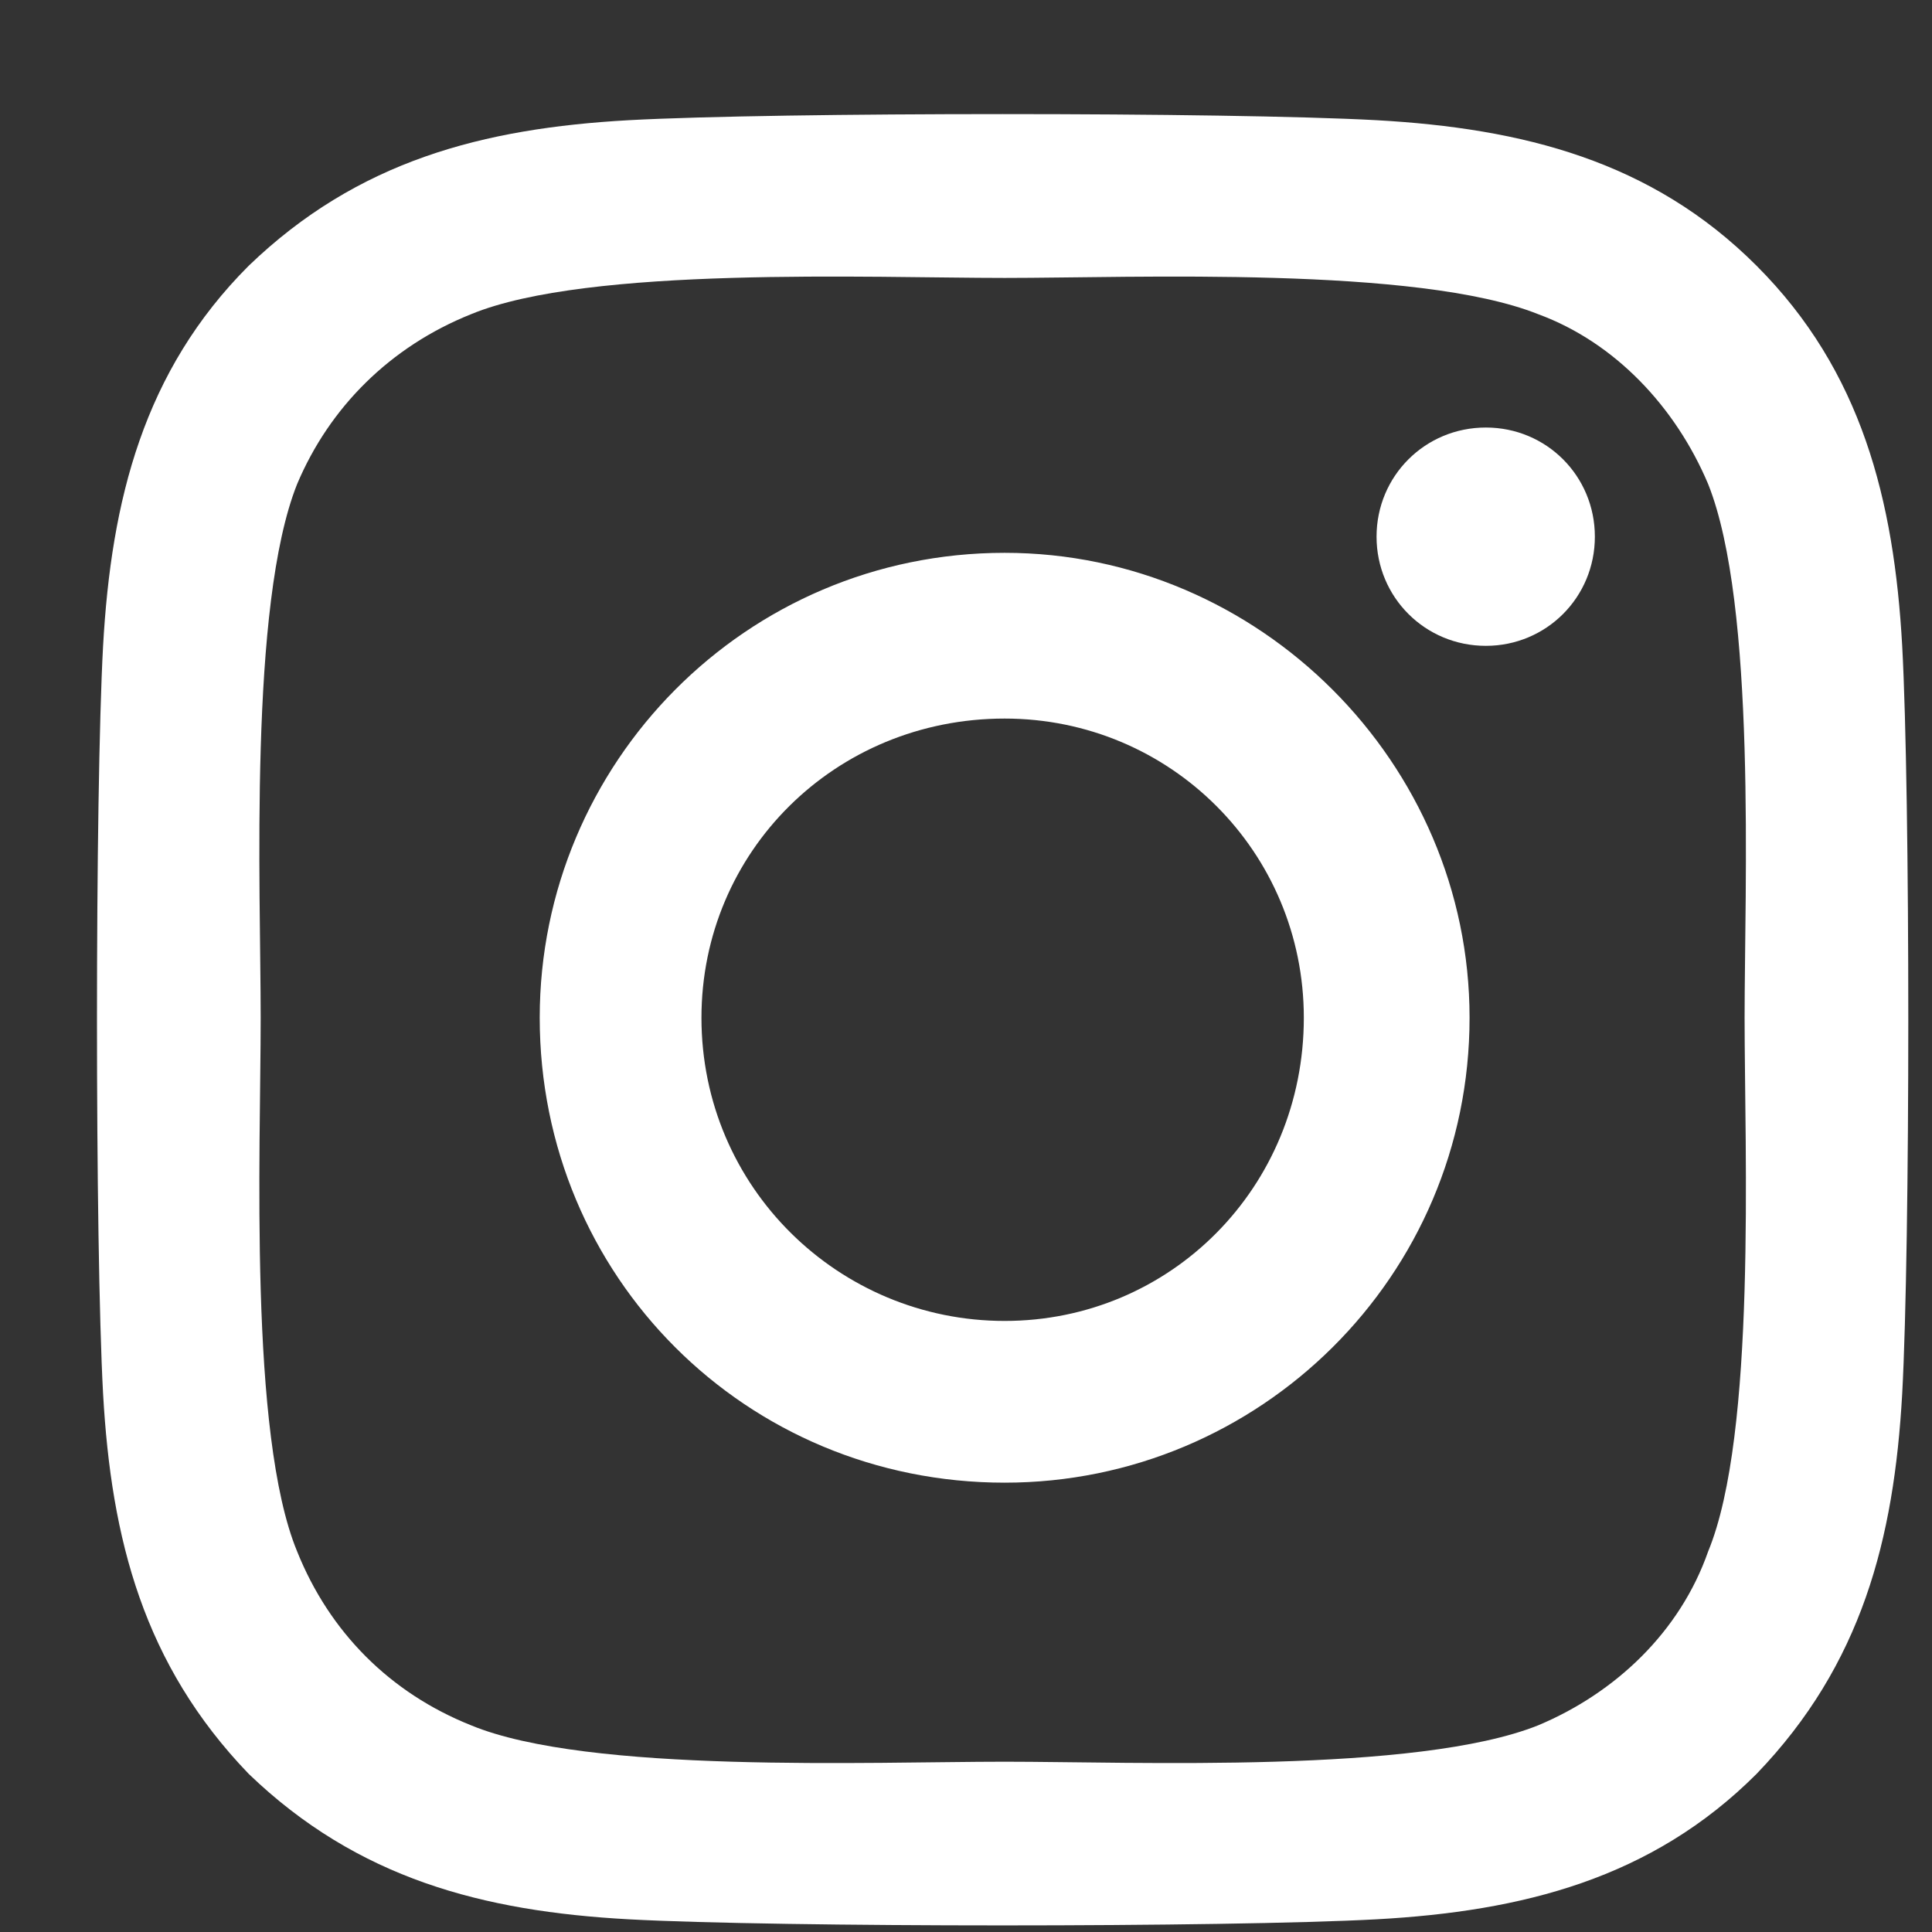
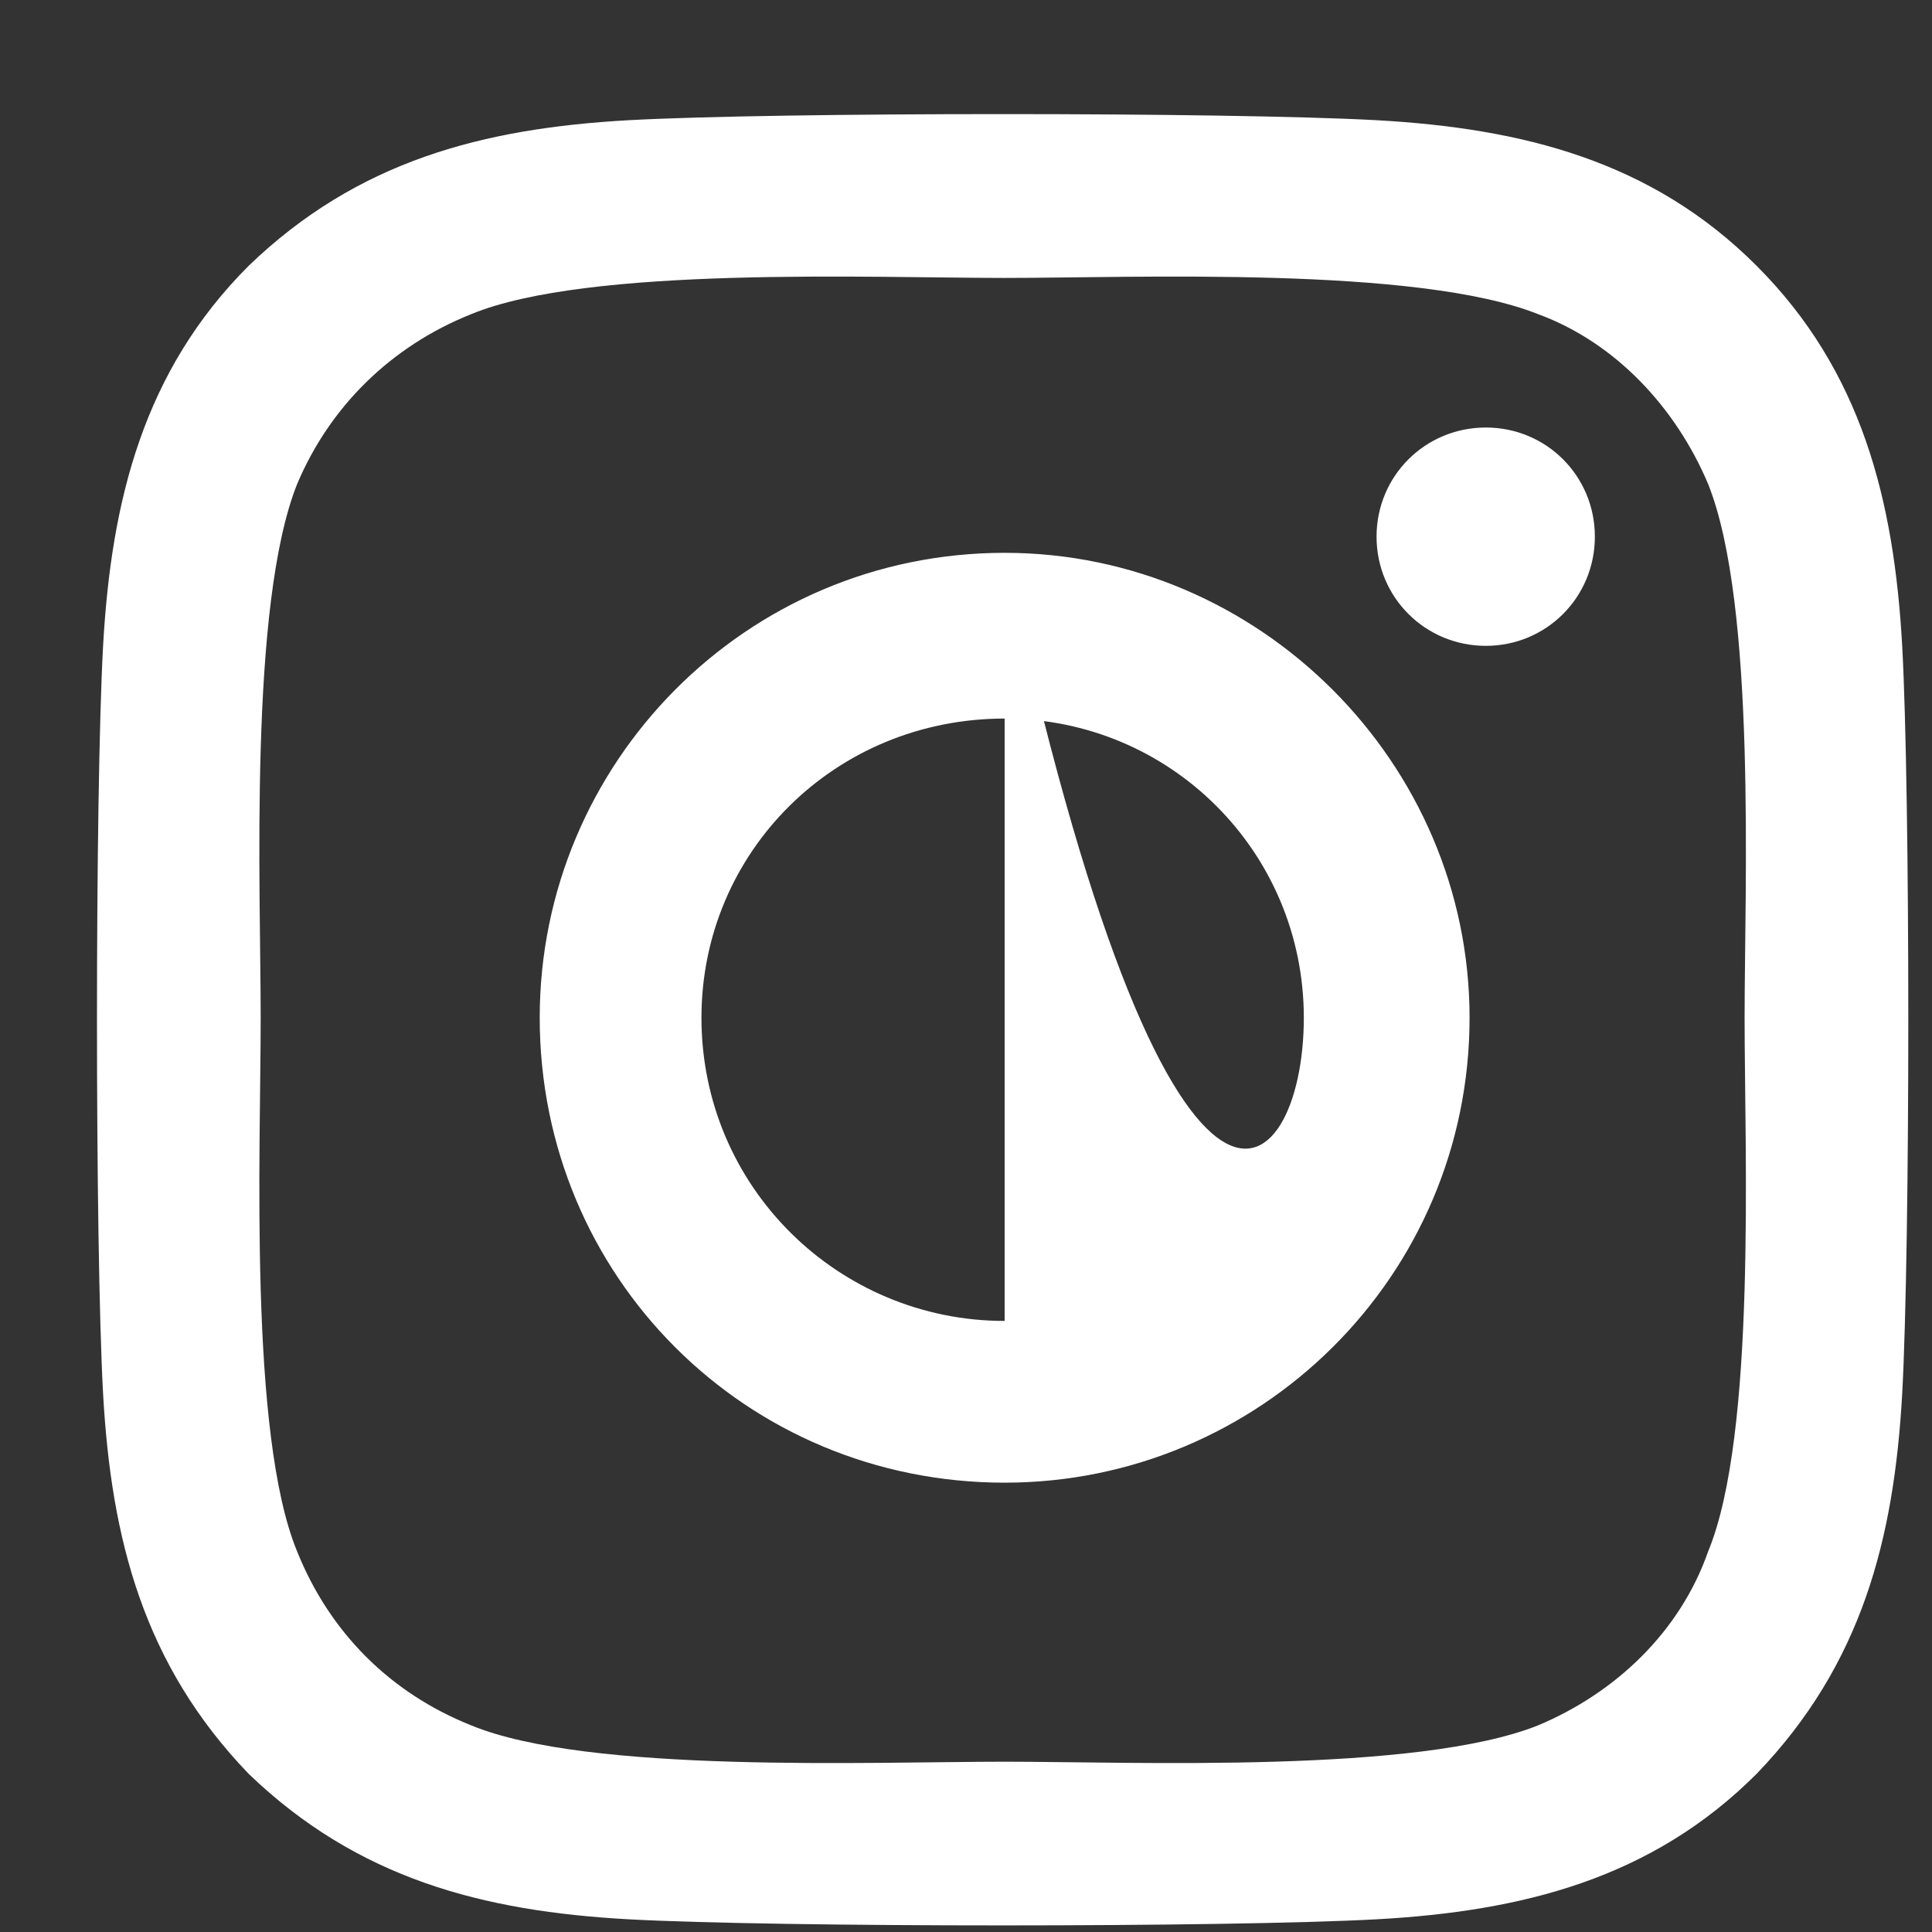
<svg xmlns="http://www.w3.org/2000/svg" width="14" height="14" viewBox="0 0 14 14" fill="none">
  <rect x="0" y="0" width="14" height="14" fill="#333333" stroke="none" />
-   <path d="M7.28 4.006C9.126 4.006 10.649 5.529 10.649 7.375C10.649 9.25 9.126 10.744 7.28 10.744C5.405 10.744 3.911 9.25 3.911 7.375C3.911 5.529 5.405 4.006 7.28 4.006ZM7.28 9.572C8.481 9.572 9.448 8.605 9.448 7.375C9.448 6.174 8.481 5.207 7.28 5.207C6.05 5.207 5.083 6.174 5.083 7.375C5.083 8.605 6.079 9.572 7.28 9.572ZM11.557 3.889C11.557 4.328 11.206 4.68 10.767 4.68C10.327 4.68 9.975 4.328 9.975 3.889C9.975 3.449 10.327 3.098 10.767 3.098C11.206 3.098 11.557 3.449 11.557 3.889ZM13.784 4.68C13.843 5.764 13.843 9.016 13.784 10.1C13.725 11.154 13.491 12.062 12.729 12.854C11.968 13.615 11.03 13.85 9.975 13.908C8.891 13.967 5.639 13.967 4.556 13.908C3.501 13.85 2.593 13.615 1.802 12.854C1.04 12.062 0.806 11.154 0.747 10.1C0.688 9.016 0.688 5.764 0.747 4.68C0.806 3.625 1.04 2.688 1.802 1.926C2.593 1.164 3.501 0.93 4.556 0.871C5.639 0.812 8.891 0.812 9.975 0.871C11.03 0.93 11.968 1.164 12.729 1.926C13.491 2.688 13.725 3.625 13.784 4.68ZM12.378 11.242C12.729 10.393 12.642 8.342 12.642 7.375C12.642 6.438 12.729 4.387 12.378 3.508C12.143 2.951 11.704 2.482 11.147 2.277C10.268 1.926 8.218 2.014 7.28 2.014C6.313 2.014 4.263 1.926 3.413 2.277C2.827 2.512 2.388 2.951 2.153 3.508C1.802 4.387 1.889 6.438 1.889 7.375C1.889 8.342 1.802 10.393 2.153 11.242C2.388 11.828 2.827 12.268 3.413 12.502C4.263 12.854 6.313 12.766 7.28 12.766C8.218 12.766 10.268 12.854 11.147 12.502C11.704 12.268 12.173 11.828 12.378 11.242Z" fill="white" />
+   <path d="M7.28 4.006C9.126 4.006 10.649 5.529 10.649 7.375C10.649 9.25 9.126 10.744 7.28 10.744C5.405 10.744 3.911 9.25 3.911 7.375C3.911 5.529 5.405 4.006 7.28 4.006ZC8.481 9.572 9.448 8.605 9.448 7.375C9.448 6.174 8.481 5.207 7.28 5.207C6.05 5.207 5.083 6.174 5.083 7.375C5.083 8.605 6.079 9.572 7.28 9.572ZM11.557 3.889C11.557 4.328 11.206 4.68 10.767 4.68C10.327 4.68 9.975 4.328 9.975 3.889C9.975 3.449 10.327 3.098 10.767 3.098C11.206 3.098 11.557 3.449 11.557 3.889ZM13.784 4.68C13.843 5.764 13.843 9.016 13.784 10.1C13.725 11.154 13.491 12.062 12.729 12.854C11.968 13.615 11.03 13.85 9.975 13.908C8.891 13.967 5.639 13.967 4.556 13.908C3.501 13.85 2.593 13.615 1.802 12.854C1.04 12.062 0.806 11.154 0.747 10.1C0.688 9.016 0.688 5.764 0.747 4.68C0.806 3.625 1.04 2.688 1.802 1.926C2.593 1.164 3.501 0.93 4.556 0.871C5.639 0.812 8.891 0.812 9.975 0.871C11.03 0.93 11.968 1.164 12.729 1.926C13.491 2.688 13.725 3.625 13.784 4.68ZM12.378 11.242C12.729 10.393 12.642 8.342 12.642 7.375C12.642 6.438 12.729 4.387 12.378 3.508C12.143 2.951 11.704 2.482 11.147 2.277C10.268 1.926 8.218 2.014 7.28 2.014C6.313 2.014 4.263 1.926 3.413 2.277C2.827 2.512 2.388 2.951 2.153 3.508C1.802 4.387 1.889 6.438 1.889 7.375C1.889 8.342 1.802 10.393 2.153 11.242C2.388 11.828 2.827 12.268 3.413 12.502C4.263 12.854 6.313 12.766 7.28 12.766C8.218 12.766 10.268 12.854 11.147 12.502C11.704 12.268 12.173 11.828 12.378 11.242Z" fill="white" />
</svg>